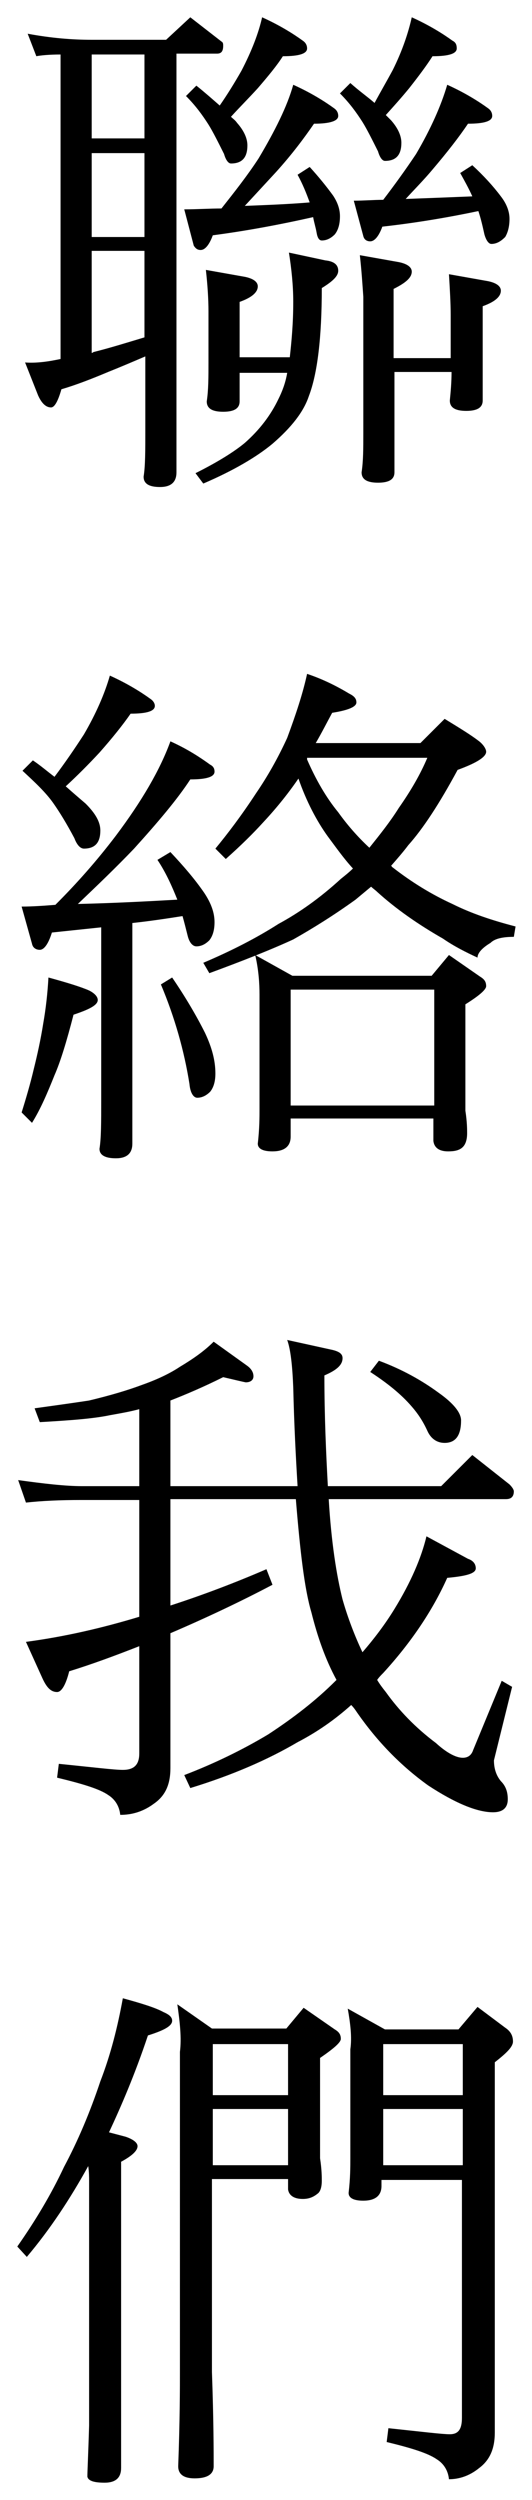
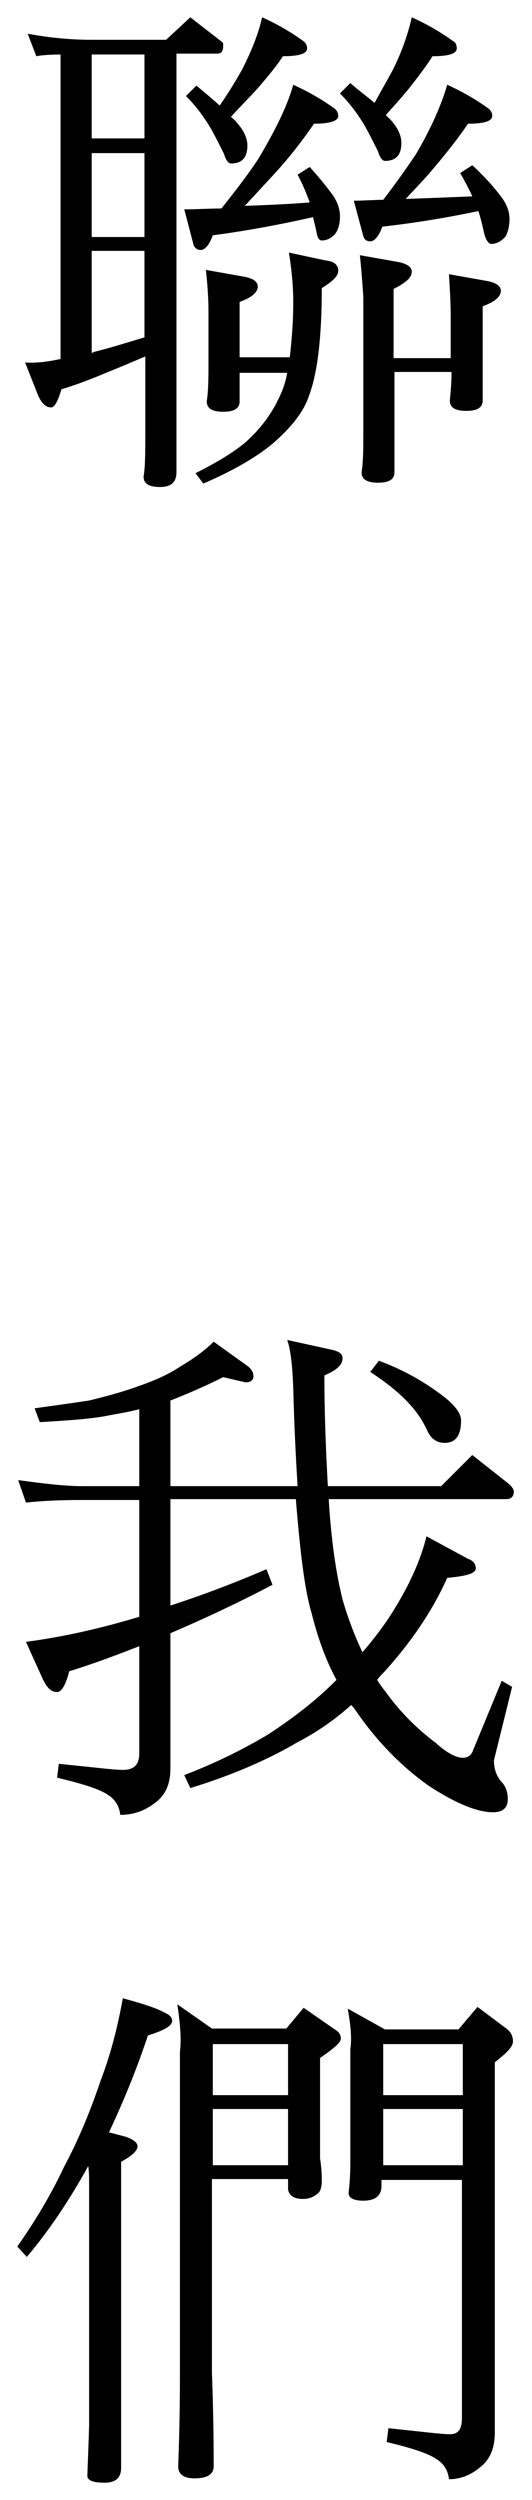
<svg xmlns="http://www.w3.org/2000/svg" version="1.1" id="圖層_1" x="0px" y="0px" width="61.5px" height="289px" viewBox="0 0 61.5 289" style="enable-background:new 0 0 61.5 289;" xml:space="preserve">
  <g>
    <g>
      <path d="M3.2,3.9c2.7,0.5,5.1,0.7,7.4,0.7h8.6L22,2l3.6,2.8c0.2,0.1,0.2,0.3,0.2,0.5c0,0.6-0.2,0.9-0.7,0.9h-4.7v48.4    c0,1.1-0.6,1.7-1.9,1.7c-1.3,0-1.9-0.4-1.9-1.2c0.2-1.2,0.2-3,0.2-5.5v-8.4c-1.4,0.6-2.8,1.2-4.3,1.8c-1.9,0.8-3.7,1.5-5.4,2    c-0.4,1.4-0.8,2.1-1.2,2.1c-0.6,0-1.1-0.5-1.5-1.4l-1.5-3.8C4.2,42,5.6,41.8,7,41.5V6.3c-1.3,0-2.3,0.1-2.8,0.2L3.2,3.9z M10.6,16    h6.1V6.3h-6.1V16z M10.6,27.4h6.1v-9.7h-6.1V27.4z M10.6,40.8c0.1,0,0.2-0.1,0.2-0.1c2-0.5,3.9-1.1,5.9-1.7v-10h-6.1V40.8z     M33.9,9.8c2,0.9,3.6,1.9,4.7,2.7c0.3,0.2,0.5,0.5,0.5,0.9c0,0.6-1,0.9-2.8,0.9c-1.1,1.6-2.5,3.5-4.4,5.6    c-1.2,1.3-2.4,2.6-3.6,3.9c2.6-0.1,5.1-0.2,7.5-0.4c-0.4-1.1-0.8-2.1-1.4-3.2l1.4-0.9c1,1.1,1.9,2.2,2.7,3.3    c0.6,0.9,0.8,1.7,0.8,2.4c0,0.9-0.2,1.6-0.6,2.1c-0.5,0.5-1,0.7-1.5,0.7c-0.3,0-0.5-0.3-0.6-0.9c-0.1-0.6-0.3-1.2-0.4-1.8    c-4,0.9-7.8,1.6-11.6,2.1c-0.4,1.1-0.9,1.7-1.4,1.7c-0.4,0-0.6-0.2-0.8-0.5l-1.1-4.2c1.5,0,2.9-0.1,4.3-0.1c1.5-1.9,3-3.8,4.3-5.8    C31.8,15.1,33.2,12.3,33.9,9.8z M30.3,2c2,0.9,3.6,1.9,4.7,2.7c0.3,0.2,0.5,0.5,0.5,0.9c0,0.6-0.9,0.9-2.8,0.9    C32,7.6,31,8.8,29.8,10.2c-1,1.1-2.1,2.2-3.1,3.3c0.2,0.2,0.5,0.4,0.7,0.7c0.8,0.9,1.2,1.8,1.2,2.6c0,1.4-0.6,2.1-1.9,2.1    c-0.3,0-0.6-0.4-0.8-1.1c-0.7-1.4-1.3-2.6-1.8-3.4c-0.7-1.1-1.5-2.2-2.6-3.3l1.2-1.2c1,0.8,1.9,1.6,2.7,2.3c0.9-1.3,1.7-2.6,2.5-4    C29.1,5.9,29.9,3.8,30.3,2z M23.8,31.2l4.5,0.8c1,0.2,1.5,0.6,1.5,1.1c0,0.7-0.7,1.3-2.1,1.8v6.4h5.8c0.2-1.8,0.4-3.9,0.4-6.4    c0-1.9-0.2-3.8-0.5-5.7l4.2,0.9c1,0.1,1.5,0.5,1.5,1.2c0,0.6-0.6,1.2-1.9,2c0,5.7-0.5,9.9-1.5,12.5c-0.6,1.8-2,3.6-4.2,5.5    c-1.8,1.5-4.5,3.1-8,4.6l-0.9-1.2c2.6-1.3,4.5-2.5,5.7-3.5c1.7-1.5,3-3.2,3.9-5.1c0.4-0.8,0.8-1.8,1-3h-5.5v3.3    c0,0.8-0.6,1.2-1.9,1.2c-1.3,0-1.9-0.4-1.9-1.2c0.2-1.3,0.2-2.8,0.2-4.5V36C24.1,34.6,24,33,23.8,31.2z M47.6,2    c2,0.9,3.6,1.9,4.7,2.7c0.4,0.2,0.5,0.5,0.5,0.9c0,0.6-0.9,0.9-2.8,0.9c-0.7,1.1-1.6,2.3-2.7,3.7c-0.9,1.1-1.8,2.1-2.7,3.1    c0.2,0.2,0.4,0.4,0.6,0.6c0.8,0.9,1.2,1.8,1.2,2.6c0,1.4-0.6,2.1-1.9,2.1c-0.3,0-0.6-0.4-0.8-1.1c-0.7-1.4-1.3-2.6-1.8-3.4    c-0.7-1.1-1.5-2.2-2.6-3.3l1.2-1.2c1,0.9,2,1.6,2.8,2.3c0.7-1.3,1.4-2.5,2.1-3.8C46.5,5.9,47.2,3.8,47.6,2z M51.7,9.8    c2,0.9,3.6,1.9,4.7,2.7c0.3,0.2,0.5,0.5,0.5,0.9c0,0.6-0.9,0.9-2.8,0.9c-1,1.5-2.4,3.3-4.1,5.3c-1,1.2-2.1,2.3-3.1,3.4    c2.7-0.1,5.3-0.2,7.7-0.3c-0.4-0.9-0.9-1.8-1.4-2.7l1.4-0.9c1.3,1.2,2.4,2.4,3.3,3.6c0.7,0.9,1,1.8,1,2.6c0,0.9-0.2,1.6-0.5,2.1    c-0.5,0.5-1,0.8-1.6,0.8c-0.3,0-0.6-0.4-0.8-1.1c-0.2-0.9-0.4-1.8-0.7-2.7c-3.8,0.8-7.5,1.4-11.1,1.8c-0.4,1.1-0.9,1.7-1.4,1.7    c-0.4,0-0.7-0.2-0.8-0.6l-1.1-4.1c1.2,0,2.3-0.1,3.4-0.1c1.3-1.7,2.6-3.5,3.8-5.3C49.8,14.9,51,12.2,51.7,9.8z M41.6,29.5l4.5,0.8    c1,0.2,1.5,0.6,1.5,1.1c0,0.7-0.7,1.3-2.1,2v8h6.6v-5c0-1.4-0.1-3-0.2-4.7l4.5,0.8c1,0.2,1.5,0.6,1.5,1.1c0,0.7-0.7,1.3-2.1,1.8    v10.9c0,0.8-0.6,1.2-1.9,1.2c-1.3,0-1.9-0.4-1.9-1.2c0.1-1,0.2-2.1,0.2-3.3h-6.6v11.6c0,0.8-0.6,1.2-1.9,1.2    c-1.3,0-1.9-0.4-1.9-1.2c0.2-1.3,0.2-2.8,0.2-4.5V34.3C41.9,32.9,41.8,31.3,41.6,29.5z" />
-       <path d="M19.7,85.7c2,0.9,3.5,1.9,4.6,2.7c0.4,0.2,0.5,0.5,0.5,0.8c0,0.6-0.9,0.9-2.8,0.9c-1.5,2.3-3.7,4.9-6.5,8    c-2.1,2.2-4.3,4.3-6.5,6.4c4.2-0.1,8-0.3,11.5-0.5c-0.6-1.5-1.3-3.1-2.3-4.6l1.5-0.9c1.5,1.6,2.8,3.1,3.9,4.7    c0.8,1.2,1.2,2.3,1.2,3.4c0,0.9-0.2,1.6-0.6,2.1c-0.5,0.5-1,0.7-1.5,0.7c-0.4,0-0.8-0.4-1-1.2c-0.2-0.8-0.4-1.6-0.6-2.3    c-1.9,0.3-3.9,0.6-5.8,0.8v25.5c0,1.1-0.6,1.7-1.9,1.7c-1.3,0-1.9-0.4-1.9-1.1c0.2-1.2,0.2-3.1,0.2-5.5v-20.1    c-1.9,0.2-3.8,0.4-5.7,0.6c-0.4,1.3-0.9,2-1.4,2c-0.4,0-0.8-0.2-0.9-0.7l-1.2-4.3c1.3,0,2.6-0.1,3.9-0.2c2.5-2.5,4.8-5.1,7-8    C16.4,92.6,18.5,89,19.7,85.7z M12.7,78.1c2,0.9,3.6,1.9,4.7,2.7c0.3,0.2,0.5,0.5,0.5,0.8c0,0.6-0.9,0.9-2.8,0.9    c-0.9,1.3-2.1,2.8-3.6,4.5c-1.3,1.4-2.6,2.7-3.9,3.9c0.9,0.8,1.6,1.4,2.3,2c1.1,1.1,1.7,2.1,1.7,3.1c0,1.4-0.6,2.1-1.9,2.1    c-0.4,0-0.8-0.4-1.1-1.2c-0.9-1.7-1.7-3-2.4-4c-0.9-1.3-2.2-2.5-3.6-3.8l1.2-1.2c0.9,0.6,1.7,1.3,2.5,1.9c1.2-1.6,2.3-3.2,3.4-4.9    C11.1,82.5,12.1,80.2,12.7,78.1z M5.6,113c2.2,0.6,3.8,1.1,4.7,1.5c0.6,0.3,1,0.7,1,1.1c0,0.6-1,1.1-2.8,1.7    c-0.8,3.1-1.5,5.4-2.2,7c-0.8,2-1.6,3.9-2.6,5.5l-1.2-1.2c0.5-1.6,1-3.3,1.4-5c0.4-1.6,0.8-3.4,1.1-5.3    C5.3,116.6,5.5,114.8,5.6,113z M19.9,113c1.5,2.2,2.8,4.4,3.8,6.4c0.8,1.7,1.2,3.2,1.2,4.7c0,0.9-0.2,1.6-0.6,2.1    c-0.5,0.5-1,0.7-1.5,0.7c-0.4,0-0.8-0.5-0.9-1.6c-0.6-3.8-1.7-7.7-3.3-11.5L19.9,113z M35.5,77.9c1.8,0.6,3.4,1.4,4.9,2.3    c0.6,0.3,0.8,0.6,0.8,1c0,0.5-0.9,0.9-2.8,1.2c-0.6,1.1-1.2,2.3-1.9,3.5h12.1l2.8-2.8c1.8,1.1,3.1,1.9,4,2.6    c0.5,0.4,0.8,0.9,0.8,1.2c0,0.6-1.1,1.3-3.3,2.1c-2.1,3.9-4,6.8-5.7,8.7c-0.6,0.8-1.3,1.6-2,2.4c0,0,0.1,0,0.1,0.1    c2.3,1.8,4.6,3.2,7,4.3c2.2,1.1,4.6,1.9,7.3,2.6l-0.2,1.2c-1.3,0-2.2,0.2-2.7,0.7c-1,0.6-1.5,1.2-1.5,1.7c-1.3-0.6-2.7-1.3-4-2.2    c-2.8-1.6-5.4-3.4-7.6-5.4c-0.2-0.2-0.5-0.4-0.7-0.6c-0.6,0.5-1.2,1-1.8,1.5c-2.5,1.8-4.9,3.3-7.2,4.6c-2.6,1.2-5.9,2.5-9.7,3.9    l-0.7-1.2c3.3-1.4,6.2-2.9,8.7-4.5c2.4-1.3,4.8-3,7.2-5.2c0.5-0.4,1-0.8,1.4-1.2c-1.1-1.2-2-2.5-2.9-3.7c-1.3-1.8-2.5-4.1-3.4-6.7    c-1.3,1.9-2.7,3.6-4.2,5.2c-1,1.1-2.4,2.5-4.2,4.1l-1.2-1.2c1.4-1.7,3-3.8,4.7-6.4c1.3-1.9,2.5-4,3.6-6.4    C34.2,82.6,35,80.2,35.5,77.9z M29.5,110.4l4.3,2.4h16.1l2-2.4l3.6,2.5c0.5,0.3,0.7,0.6,0.7,1.1c0,0.4-0.8,1.1-2.4,2.1v12.3    c0.2,1.3,0.2,2.2,0.2,2.6c0,0.8-0.2,1.3-0.5,1.6c-0.4,0.4-1,0.5-1.7,0.5c-1,0-1.6-0.4-1.7-1.2v-2.6H33.6v2.1    c0,1.1-0.7,1.7-2.1,1.7c-1.1,0-1.7-0.3-1.7-0.9c0.2-1.7,0.2-3.1,0.2-4V115C30,113.7,29.9,112.1,29.5,110.4z M33.6,127.8h16.6    v-13.4H33.6V127.8z M35.5,87.8c1,2.3,2.2,4.4,3.6,6.1c1,1.4,2.2,2.8,3.6,4.1c1.2-1.5,2.4-3,3.4-4.6c1.4-2,2.5-3.9,3.3-5.8H35.5    C35.5,87.7,35.5,87.7,35.5,87.8z" />
      <path d="M25.8,159.2c-2.2,1.1-4.3,2-6.1,2.7v9.9h14.7c-0.2-3.3-0.4-7.1-0.5-11.4c-0.1-2.5-0.3-4.4-0.7-5.5l5,1.1    c1,0.2,1.4,0.5,1.4,1c0,0.8-0.7,1.4-2.1,2c0,4.8,0.2,9.1,0.4,12.8H51l3.6-3.6l4.3,3.4c0.3,0.3,0.5,0.6,0.5,0.8    c0,0.6-0.3,0.9-0.9,0.9H38c0.3,5,0.9,8.8,1.6,11.6c0.6,2.1,1.4,4.2,2.3,6.1c1.3-1.5,2.6-3.2,3.7-5c1.9-3.1,3.1-5.9,3.7-8.4    l4.8,2.6c0.6,0.2,0.9,0.6,0.9,1.1c0,0.6-1.1,0.9-3.3,1.1c-1.7,3.8-4.2,7.5-7.4,11c-0.2,0.2-0.5,0.5-0.7,0.8c0.3,0.5,0.6,0.9,1,1.4    c1.5,2.1,3.4,4.1,5.8,5.9c1.2,1.1,2.3,1.7,3.1,1.7c0.6,0,1-0.3,1.2-0.9l3.3-8l1.2,0.7l-2.1,8.5c0,1,0.3,1.8,0.8,2.4    c0.6,0.6,0.8,1.3,0.8,2.1c0,1-0.6,1.5-1.7,1.5c-1.8,0-4.3-1-7.5-3.1c-3.2-2.3-5.9-5.1-8.2-8.4c-0.2-0.3-0.4-0.6-0.7-0.9    c-1.9,1.7-3.9,3.1-6.2,4.3c-3.4,2-7.5,3.8-12.4,5.3l-0.7-1.5c3.4-1.3,6.7-2.9,9.7-4.7c2.9-1.9,5.5-3.9,7.8-6.2l0.1-0.1    c-1.3-2.4-2.2-5-2.9-7.8c-0.8-2.7-1.3-7-1.8-13.1H19.7v12.3c3.7-1.2,7.4-2.6,11.1-4.2l0.7,1.8c-3.6,1.9-7.6,3.8-11.8,5.6v15.6    c0,1.9-0.6,3.2-1.9,4.1c-1.2,0.9-2.5,1.3-3.9,1.3c-0.1-1-0.6-1.8-1.4-2.3c-1-0.7-3-1.3-5.9-2l0.2-1.6c4,0.4,6.4,0.7,7.4,0.7    c1.3,0,1.9-0.6,1.9-1.9v-12.4c-2.8,1.1-5.5,2.1-8.1,2.9c-0.4,1.6-0.9,2.4-1.4,2.4c-0.7,0-1.2-0.5-1.7-1.6L3,189.8    c4.5-0.6,8.8-1.6,13.1-2.9v-13.5H9.4c-2.5,0-4.6,0.1-6.4,0.3l-0.9-2.6c2.9,0.4,5.4,0.7,7.4,0.7h6.6v-8.9c-1.1,0.3-2.3,0.5-3.4,0.7    c-1.9,0.4-4.6,0.6-8.1,0.8L4,162.8c2.9-0.4,5-0.7,6.3-0.9c2.5-0.6,4.5-1.2,6.1-1.8c1.7-0.6,3.2-1.3,4.4-2.1    c1.5-0.9,2.8-1.8,3.9-2.9l3.9,2.8c0.4,0.3,0.7,0.7,0.7,1.2c0,0.4-0.3,0.7-0.9,0.7C27.9,159.7,27.1,159.5,25.8,159.2z M43.8,157.3    c2.7,1,5,2.3,6.9,3.7c1.7,1.2,2.6,2.3,2.6,3.2c0,1.7-0.6,2.6-1.9,2.6c-0.9,0-1.6-0.5-2-1.4c-0.5-1.1-1.1-2-1.8-2.8    c-1.2-1.4-2.8-2.7-4.8-4L43.8,157.3z" />
      <path d="M14.2,231c2.2,0.6,3.8,1.1,4.7,1.6c0.7,0.3,1,0.6,1,1c0,0.6-0.9,1.1-2.8,1.7c-1.5,4.5-3.1,8.2-4.5,11.2l1.9,0.5    c0.9,0.3,1.4,0.7,1.4,1.1c0,0.5-0.6,1.1-1.9,1.8v35.4c0,1.1-0.6,1.7-1.9,1.7c-1.2,0-1.9-0.2-2-0.7c0-0.6,0.1-2.5,0.2-5.9v-28.3    c0-0.4,0-1-0.1-1.7c-2.1,3.8-4.4,7.3-7.1,10.5L2,259.7c2.1-3,3.9-6,5.4-9.2c1.6-3,3-6.3,4.2-9.9C12.8,237.5,13.6,234.3,14.2,231z     M20.5,231.7l4,2.8h8.6l2-2.4l3.6,2.5c0.5,0.3,0.7,0.6,0.7,1.1c0,0.4-0.8,1.1-2.4,2.2v11.6c0.2,1.3,0.2,2.2,0.2,2.6    c0,0.8-0.2,1.3-0.5,1.5c-0.5,0.4-1,0.6-1.7,0.6c-1,0-1.6-0.4-1.7-1.1v-1.2h-8.8v22.3c0.2,5.6,0.2,9.2,0.2,10.9    c0,0.9-0.7,1.4-2.2,1.4c-1.3,0-1.9-0.5-1.9-1.4c0.2-5.4,0.2-9.1,0.2-10.9v-37C21,235.6,20.8,233.8,20.5,231.7z M24.6,242.2h8.7    v-5.9h-8.7V242.2z M24.6,250.3h8.7v-6.5h-8.7V250.3z M40.2,232.2l4.3,2.4H53l2.2-2.6l3.2,2.4c0.6,0.4,0.9,0.9,0.9,1.6    c0,0.6-0.7,1.3-2.1,2.4v42.8c0,1.9-0.6,3.2-1.8,4.1c-1.1,0.9-2.3,1.3-3.5,1.3c-0.1-1-0.6-1.8-1.4-2.3c-1-0.7-2.9-1.3-5.8-2    l0.2-1.6c3.8,0.4,6.2,0.7,7.1,0.7c1,0,1.4-0.6,1.4-1.9v-27.5h-9.3v0.7c0,1.1-0.7,1.7-2.1,1.7c-1.1,0-1.7-0.3-1.7-0.9    c0.2-1.7,0.2-3,0.2-4v-12.6C40.7,235.5,40.5,233.9,40.2,232.2z M44.3,242.2h9.2v-5.9h-9.2V242.2z M44.3,250.3h9.2v-6.5h-9.2V250.3    z" />
    </g>
  </g>
</svg>